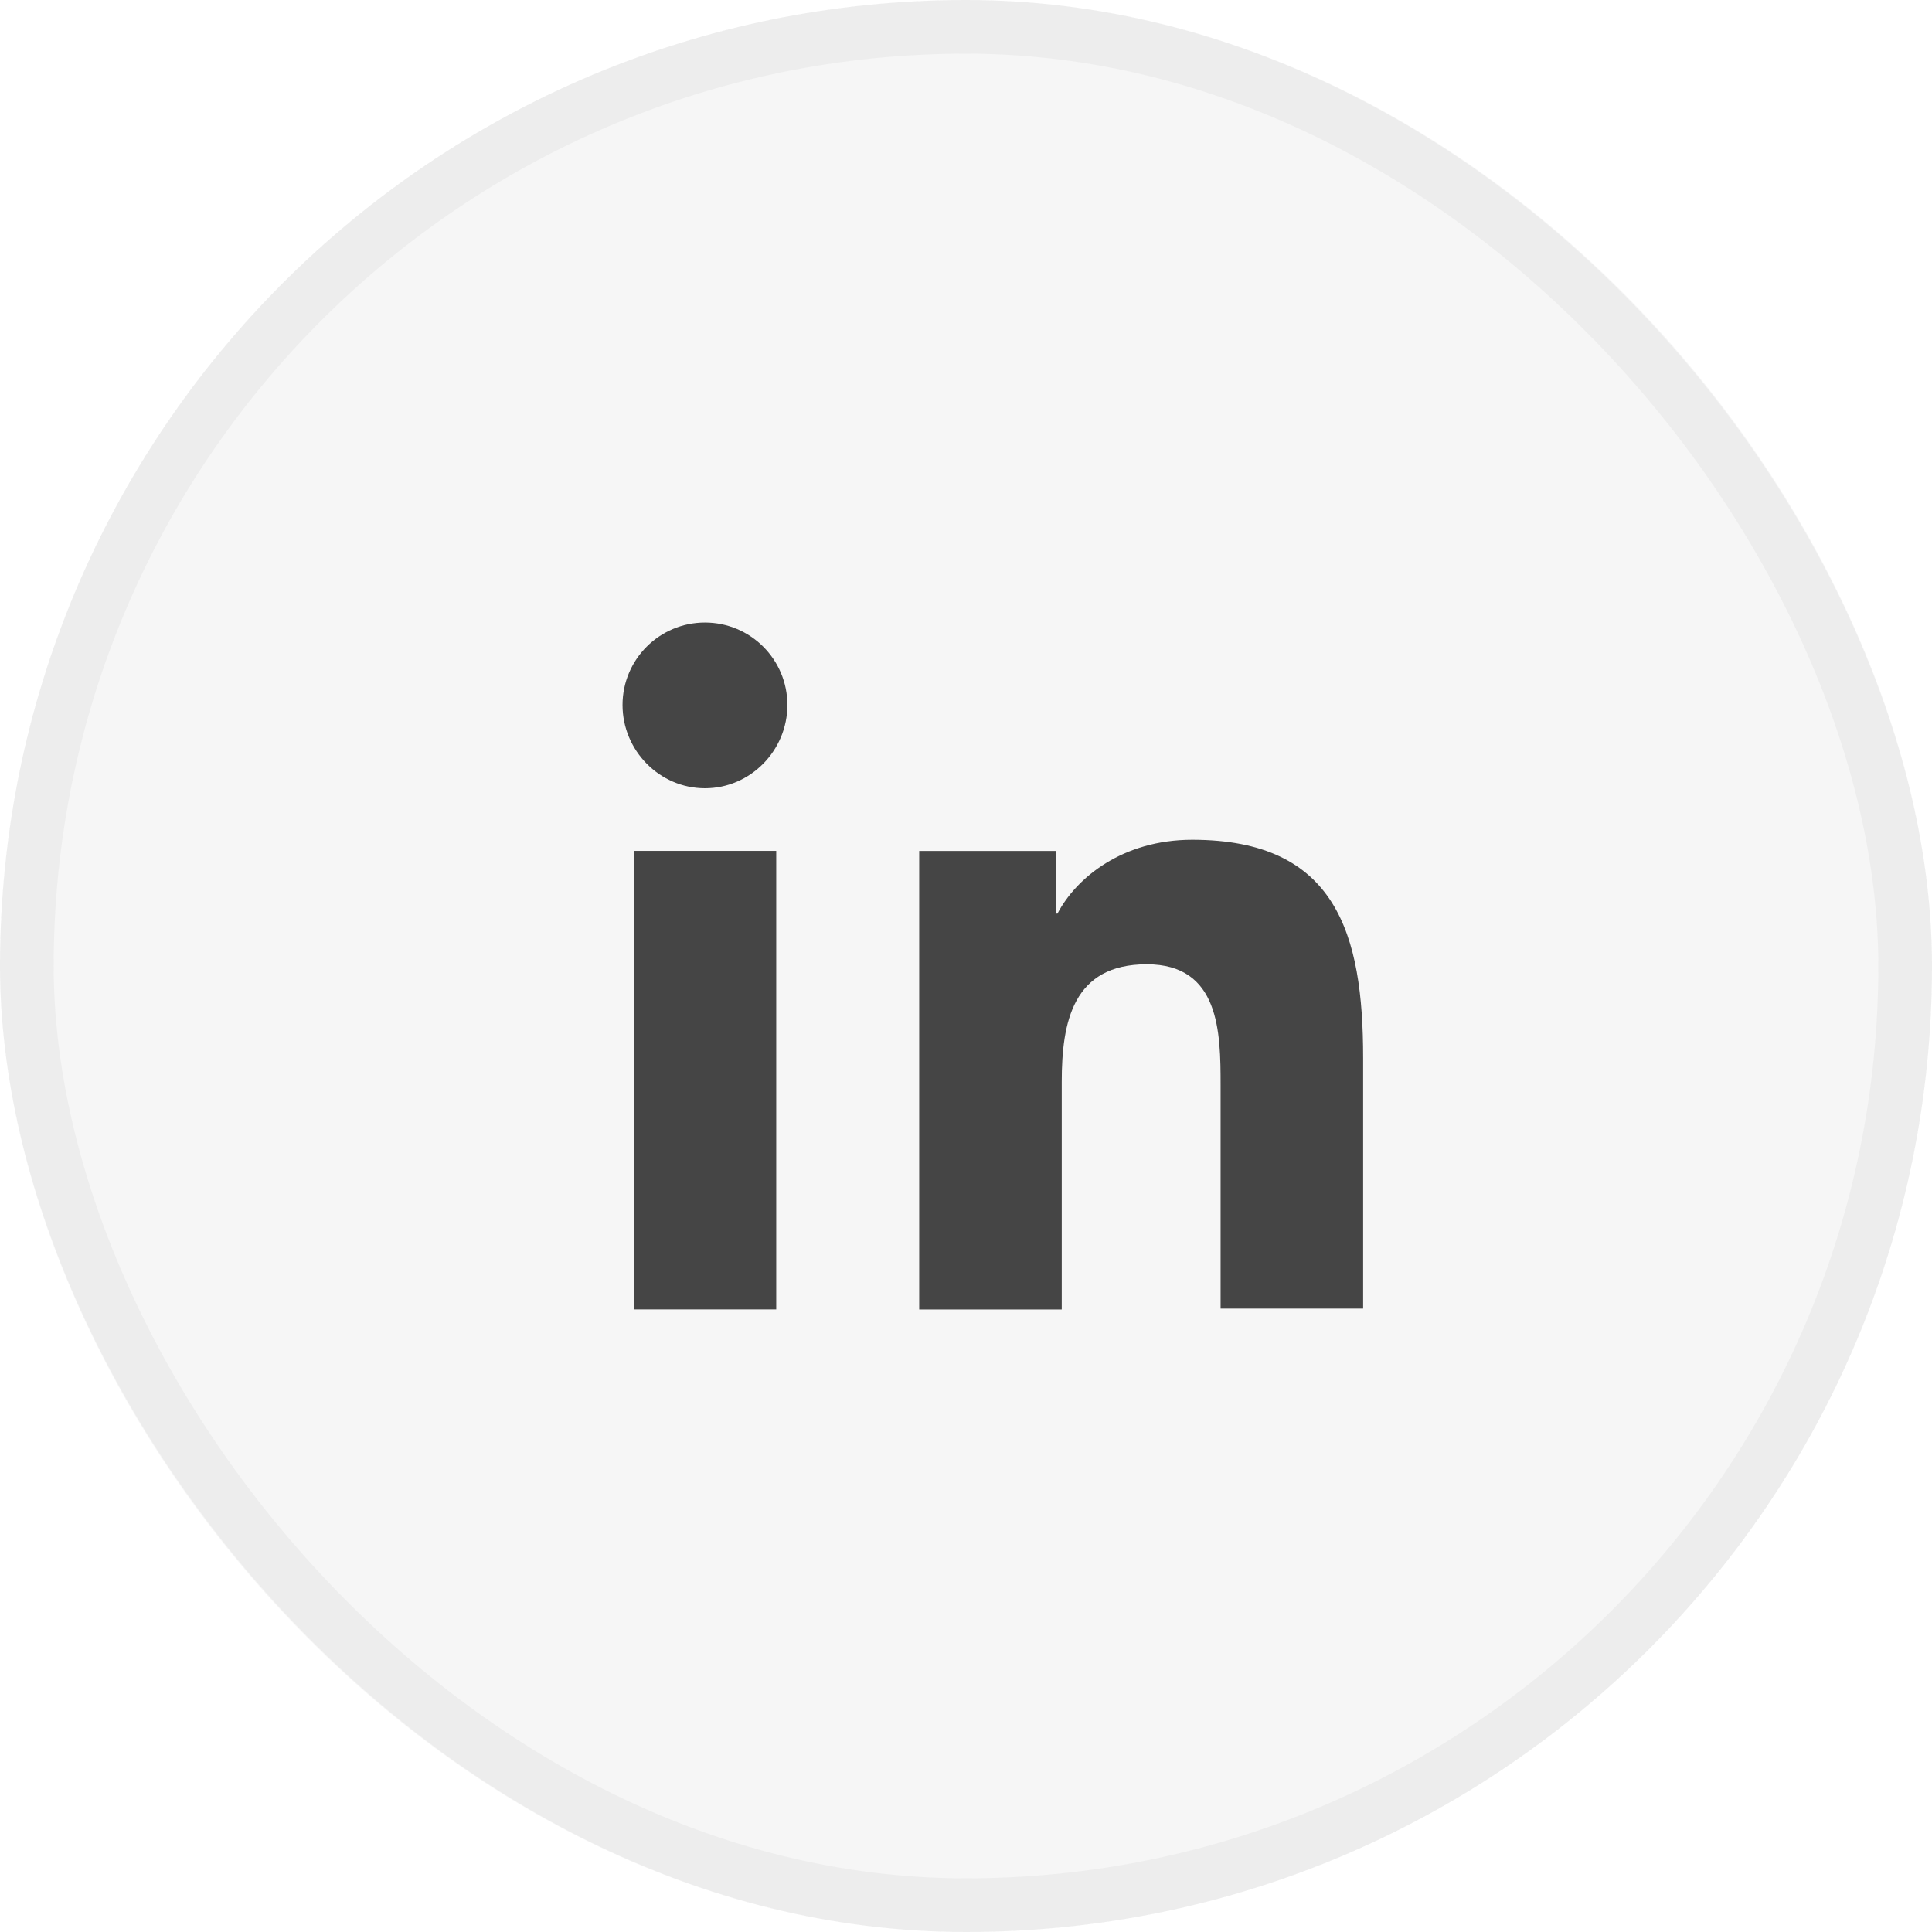
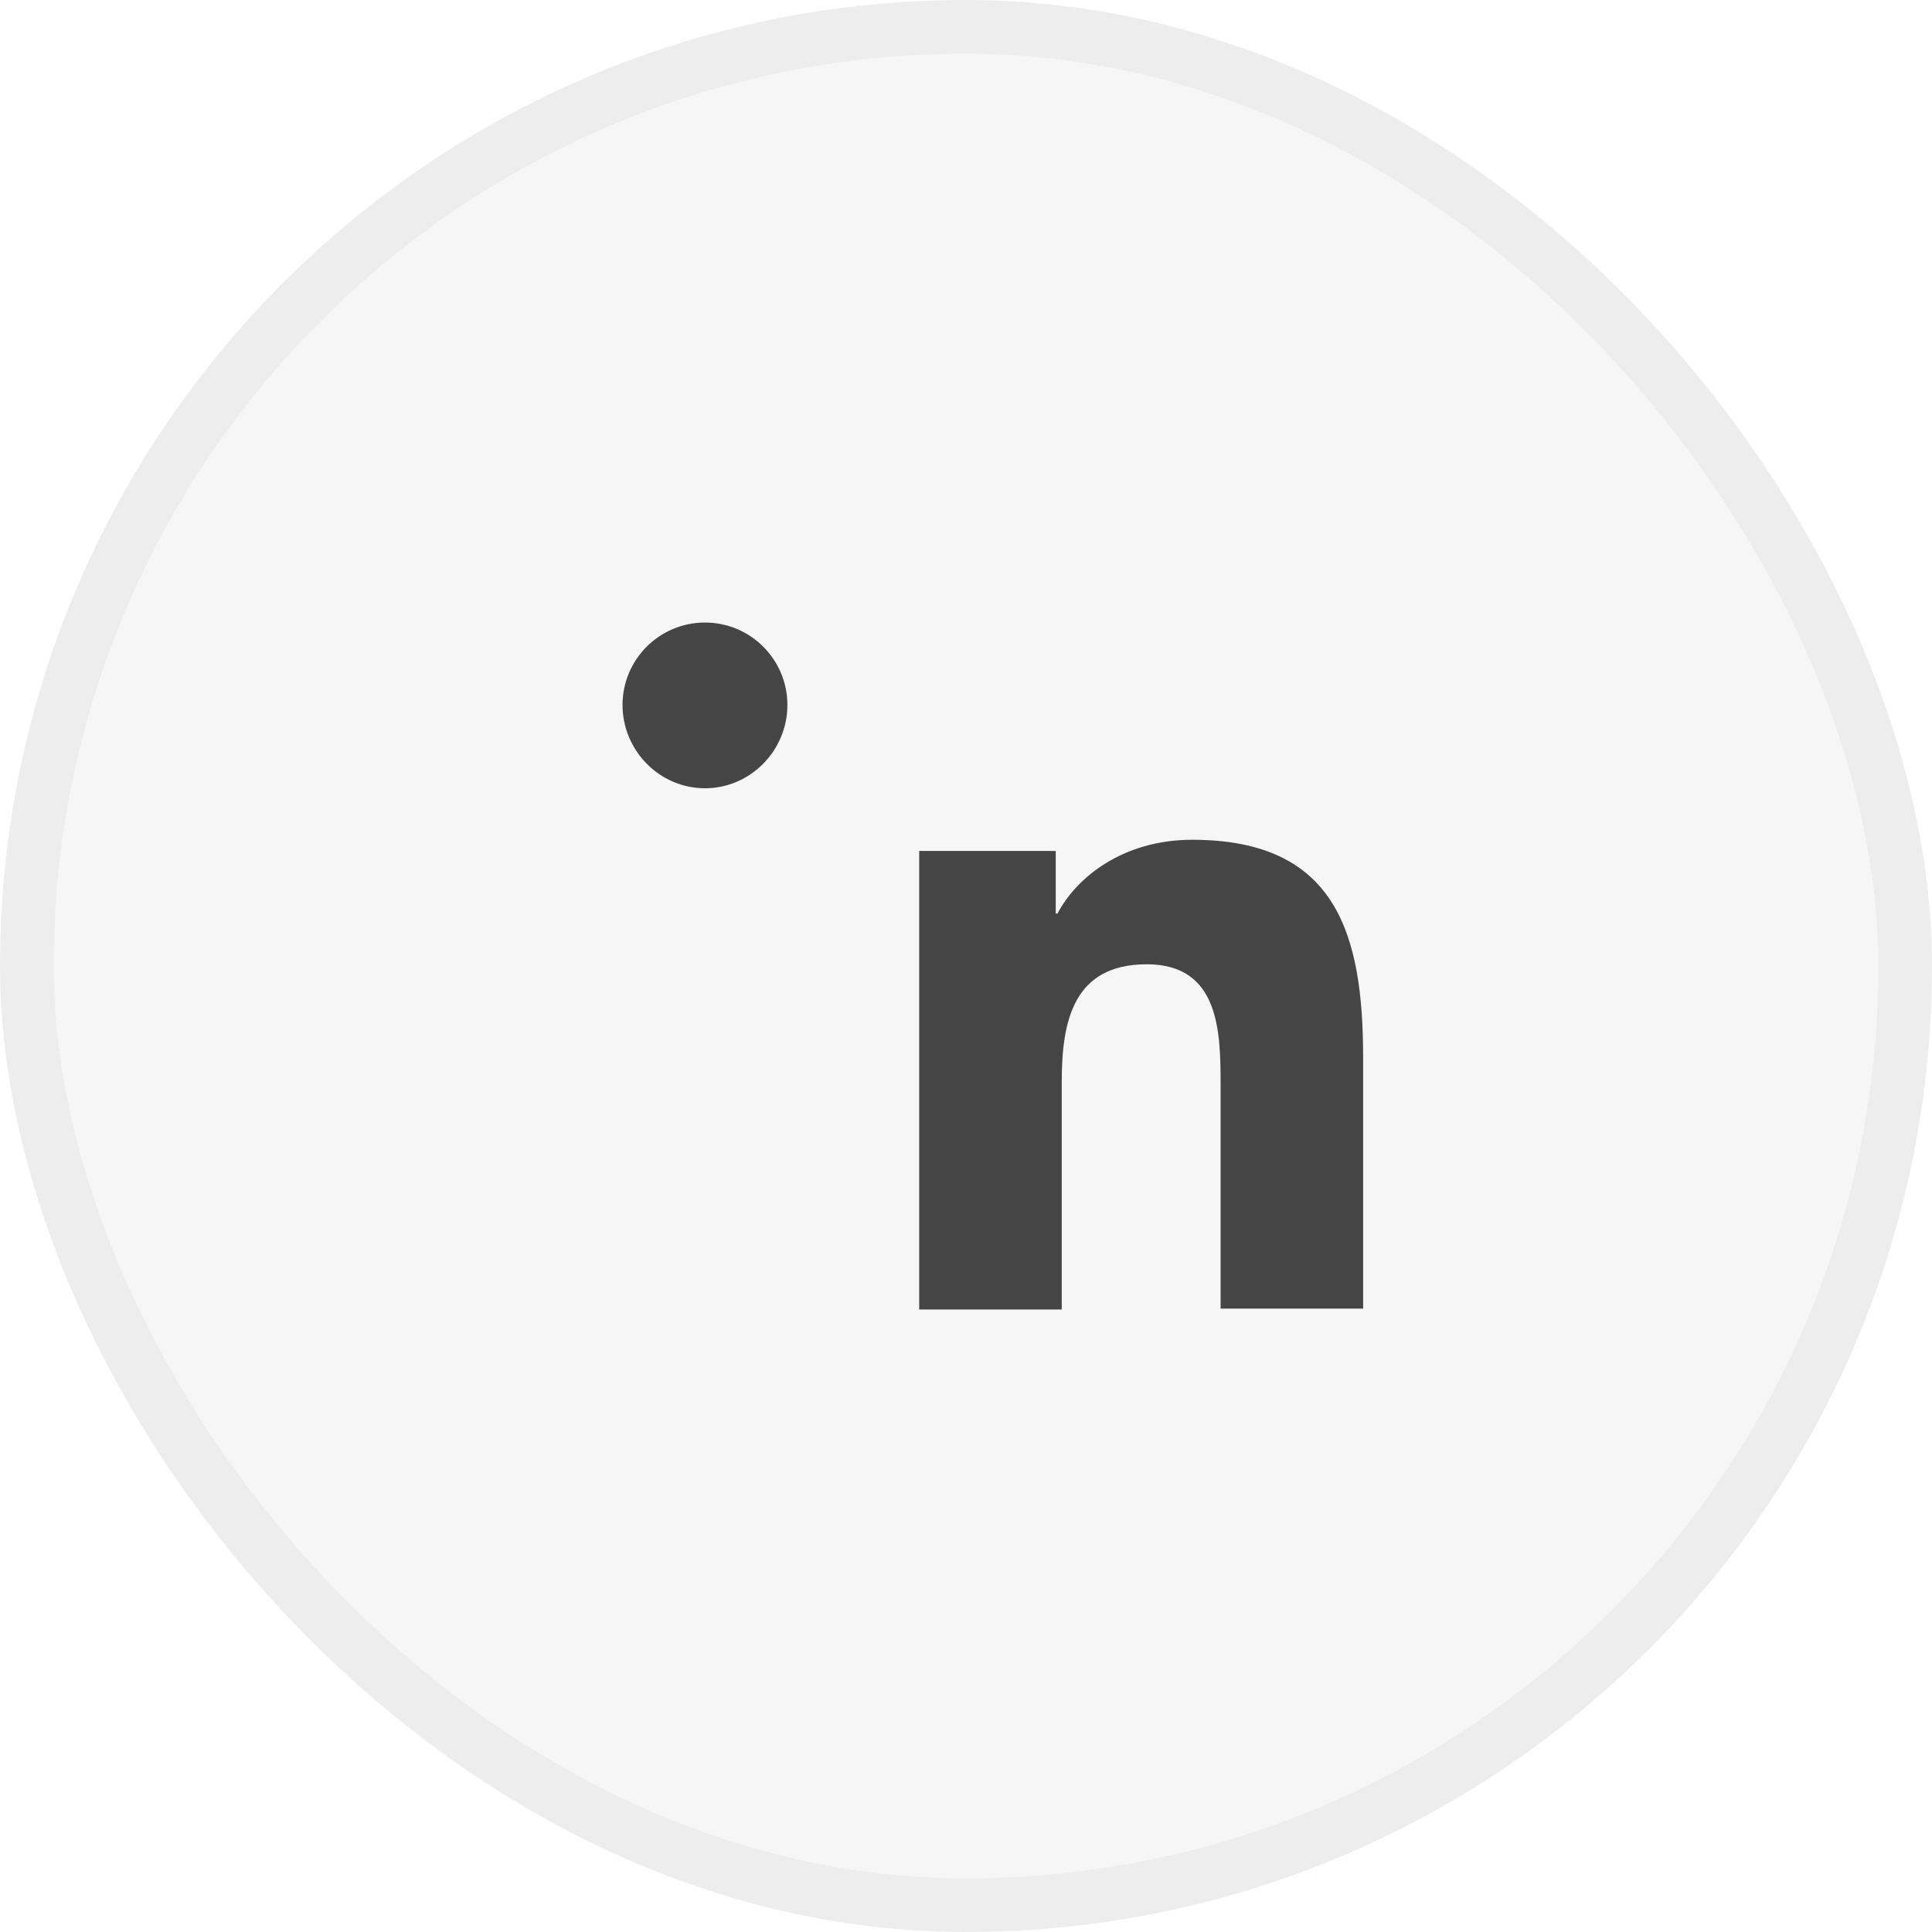
<svg xmlns="http://www.w3.org/2000/svg" fill="none" height="36" viewBox="0 0 36 36" width="36">
  <rect fill="#1a1a1a" fill-opacity=".04" height="36" rx="18" width="36" />
  <rect height="35" rx="17.5" stroke="#1a1a1a" stroke-opacity=".04" width="35" x=".5" y=".5" />
  <g fill="#454545">
    <path d="m25.4 24.4v-4.688c0-2.304-.496-4.064-3.184-4.064-1.296 0-2.16.704-2.512 1.376h-.032v-1.168h-2.544v8.544h2.656v-4.24c0-1.12.208-2.192 1.584-2.192 1.36 0 1.376 1.264 1.376 2.256v4.16h2.656z" />
-     <path d="m11.808 15.855h2.656v8.544h-2.656z" />
    <path d="m13.136 11.6c-.848 0-1.536.688-1.536 1.536s.688 1.552 1.536 1.552 1.536-.704 1.536-1.552-.688-1.536-1.536-1.536z" />
  </g>
</svg>